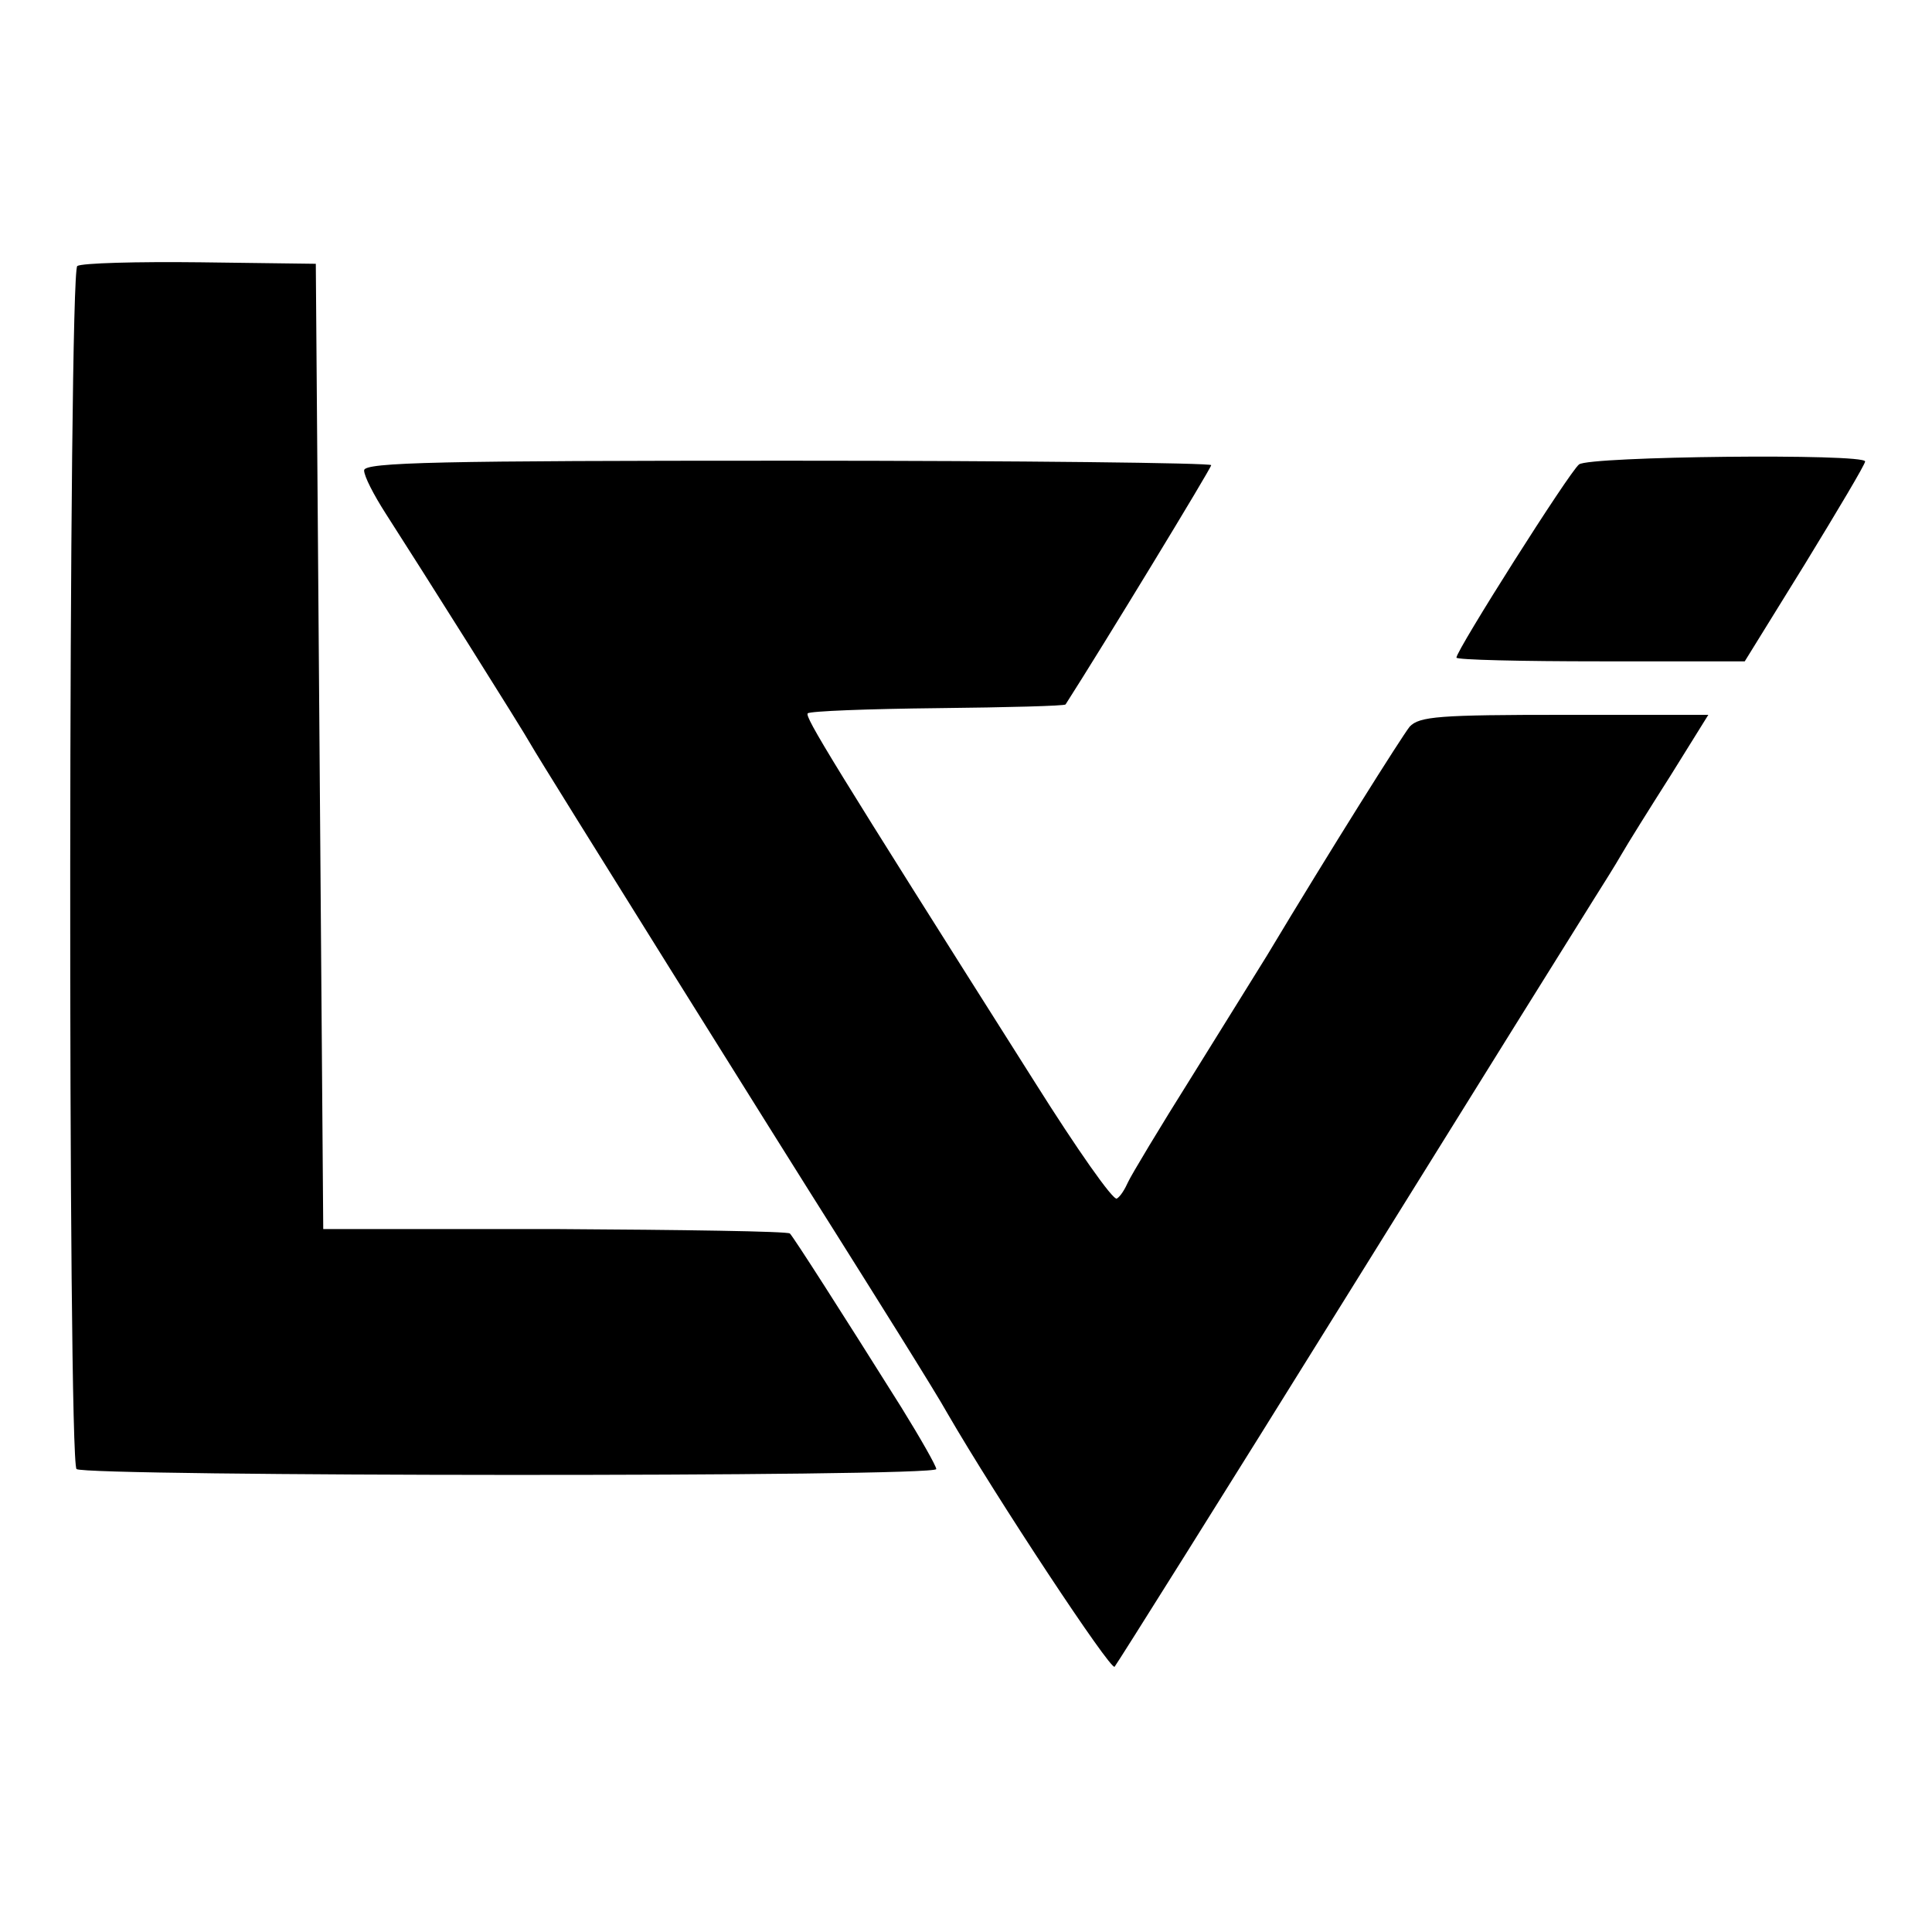
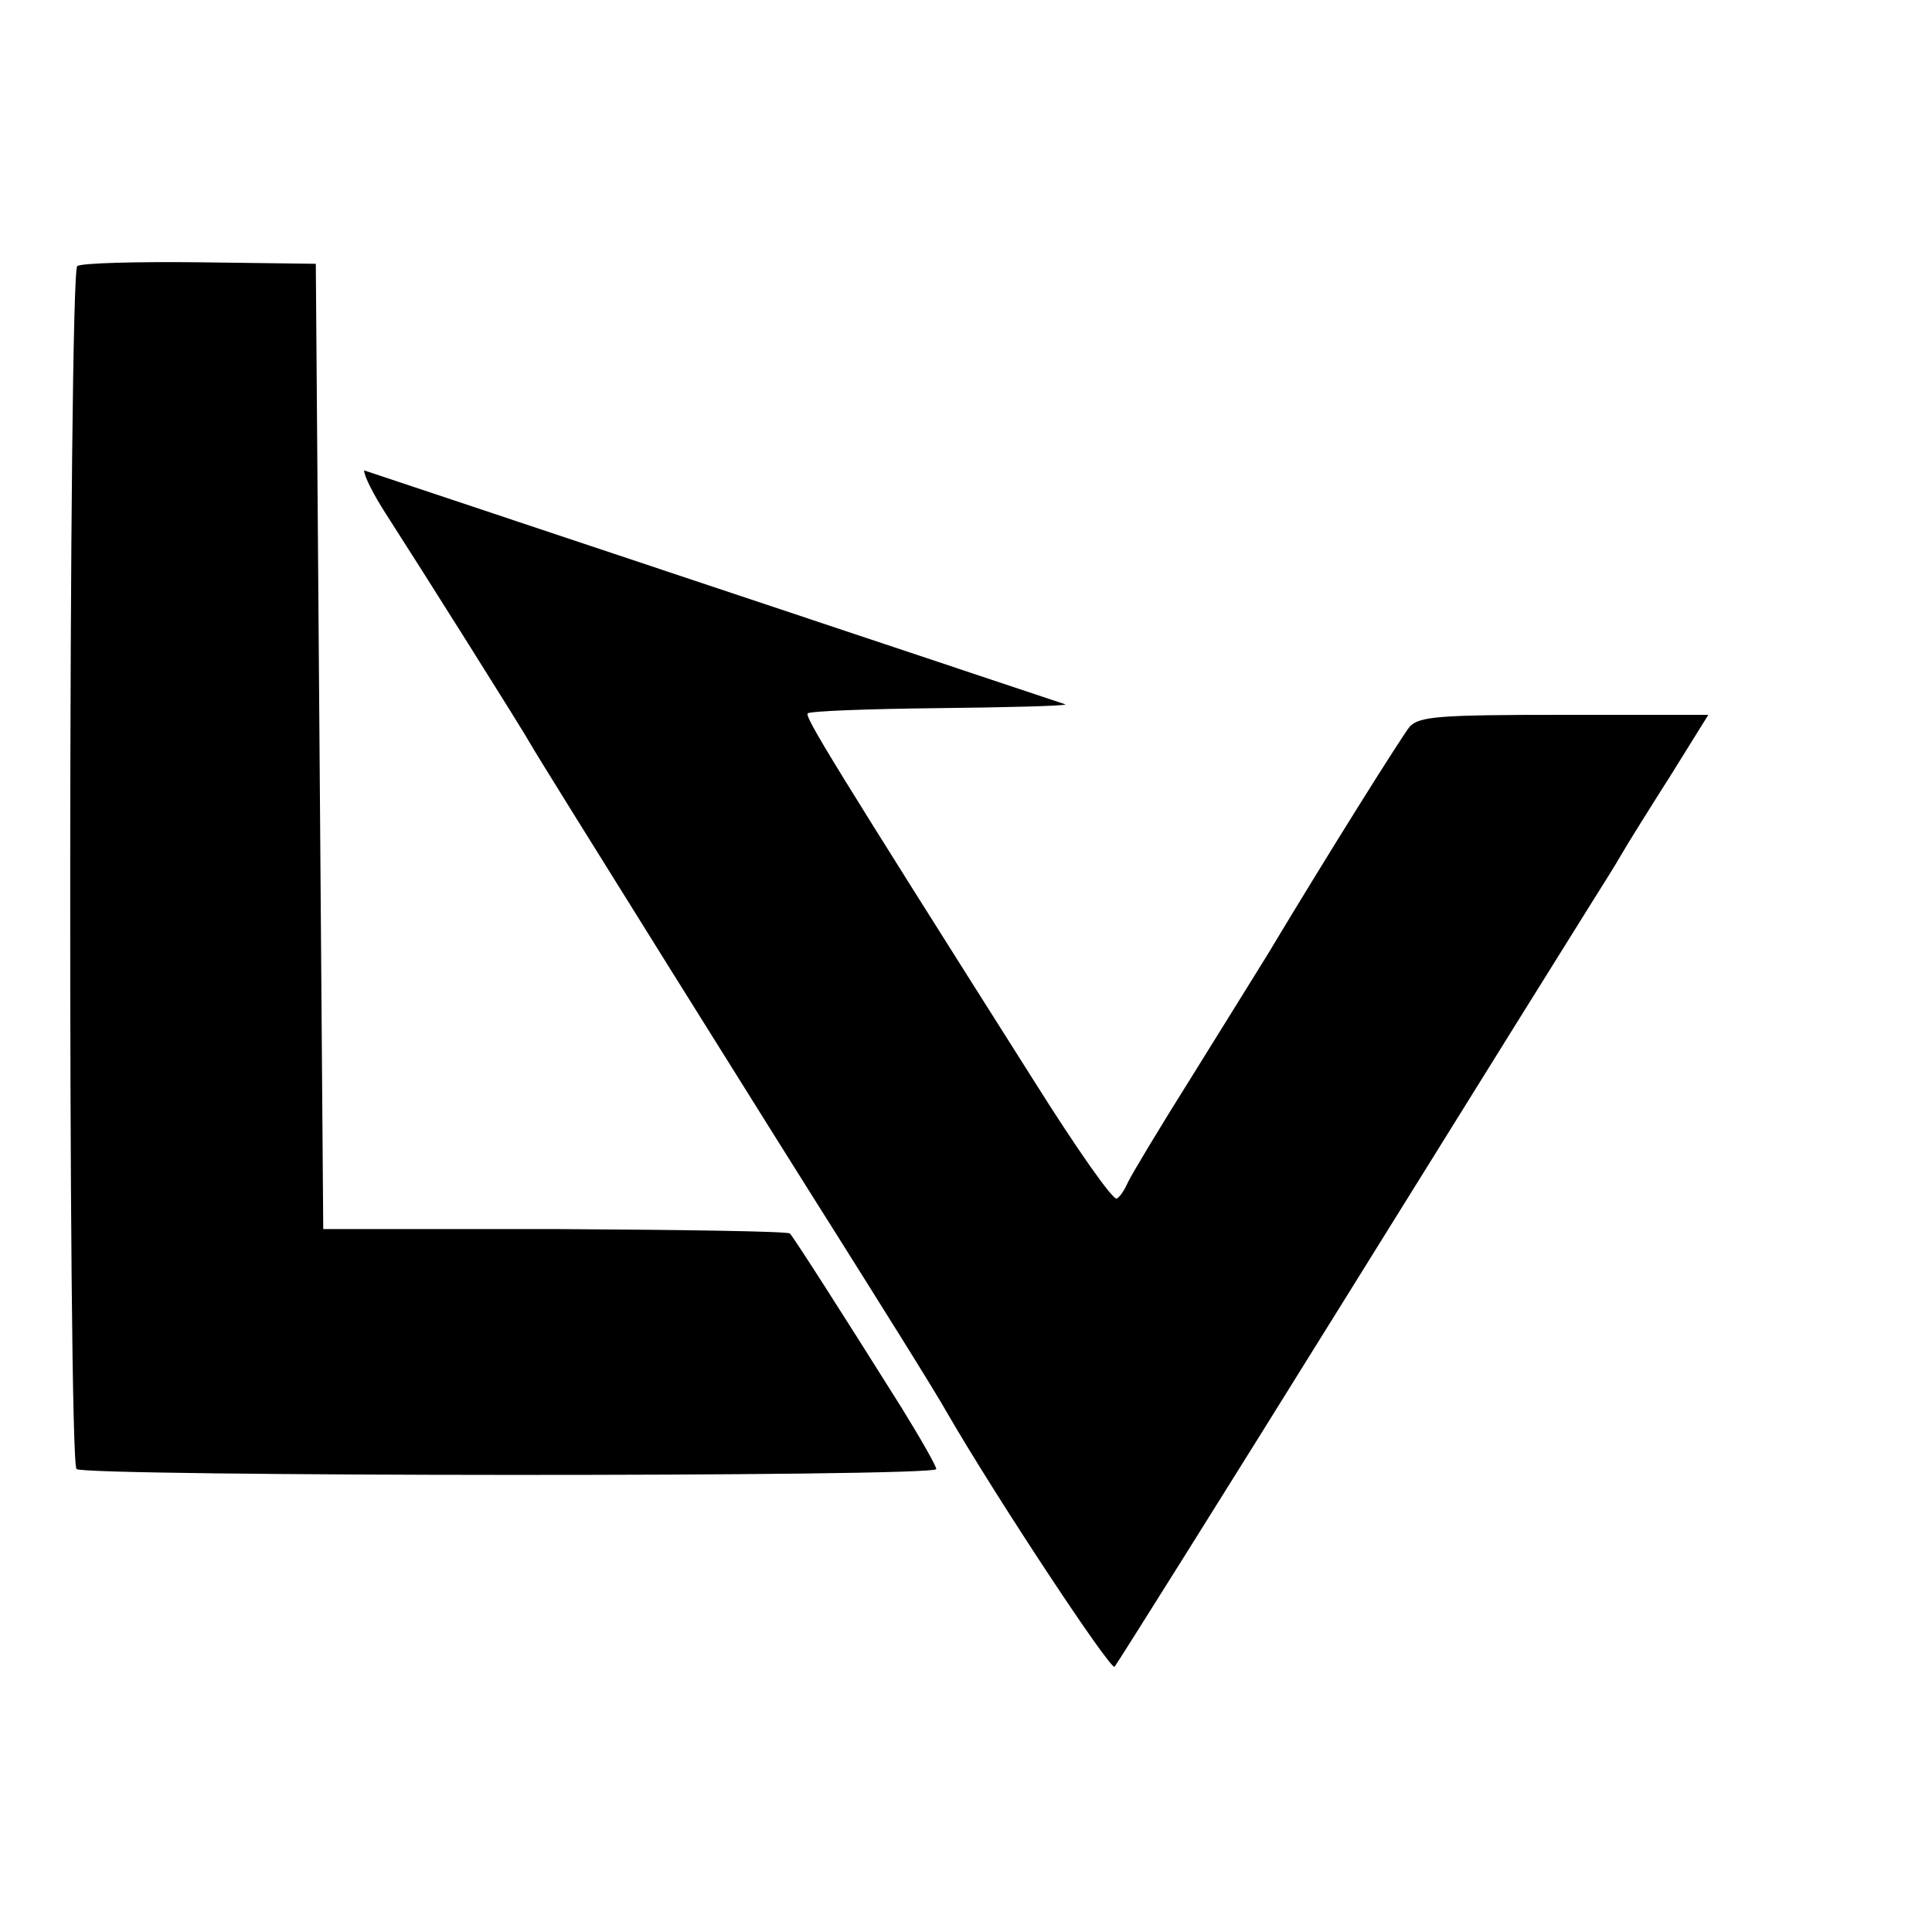
<svg xmlns="http://www.w3.org/2000/svg" height="260pt" preserveAspectRatio="xMidYMid meet" viewBox="0 0 260 260" width="260pt">
  <g transform="matrix(.1 0 0 -.1 0 260)">
    <path d="m104 2242c-12-9-13-1607-1-1619 11-10 1157-11 1157 0 0 4-21 41-47 83-81 129-145 229-150 234-3 3-145 5-316 6h-312l-5 650-5 649-155 2c-86 1-160-1-166-5z" />
-     <path d="m2125 1975c-13-10-165-250-165-260 0-3 87-5 194-5h194l81 131c44 72 81 134 81 138 0 11-372 7-385-4z" />
-     <path d="m490 1967c0-8 13-33 29-58 47-73 185-292 196-312s346-556 410-657c44-70 134-213 150-242 66-114 220-347 225-341 4 5 146 231 315 503s318 511 330 530 29 46 37 60 38 62 66 106l51 82h-194c-168 0-195-2-208-16-11-14-105-163-192-308-11-18-56-90-100-161-44-70-83-135-87-144s-10-19-15-22-54 67-110 156c-276 436-310 492-306 497 3 3 81 6 175 7s171 3 172 5c50 78 196 318 196 322 0 3-256 6-570 6-467 0-570-2-570-13z" />
+     <path d="m490 1967c0-8 13-33 29-58 47-73 185-292 196-312s346-556 410-657c44-70 134-213 150-242 66-114 220-347 225-341 4 5 146 231 315 503s318 511 330 530 29 46 37 60 38 62 66 106l51 82h-194c-168 0-195-2-208-16-11-14-105-163-192-308-11-18-56-90-100-161-44-70-83-135-87-144s-10-19-15-22-54 67-110 156c-276 436-310 492-306 497 3 3 81 6 175 7s171 3 172 5z" />
  </g>
</svg>